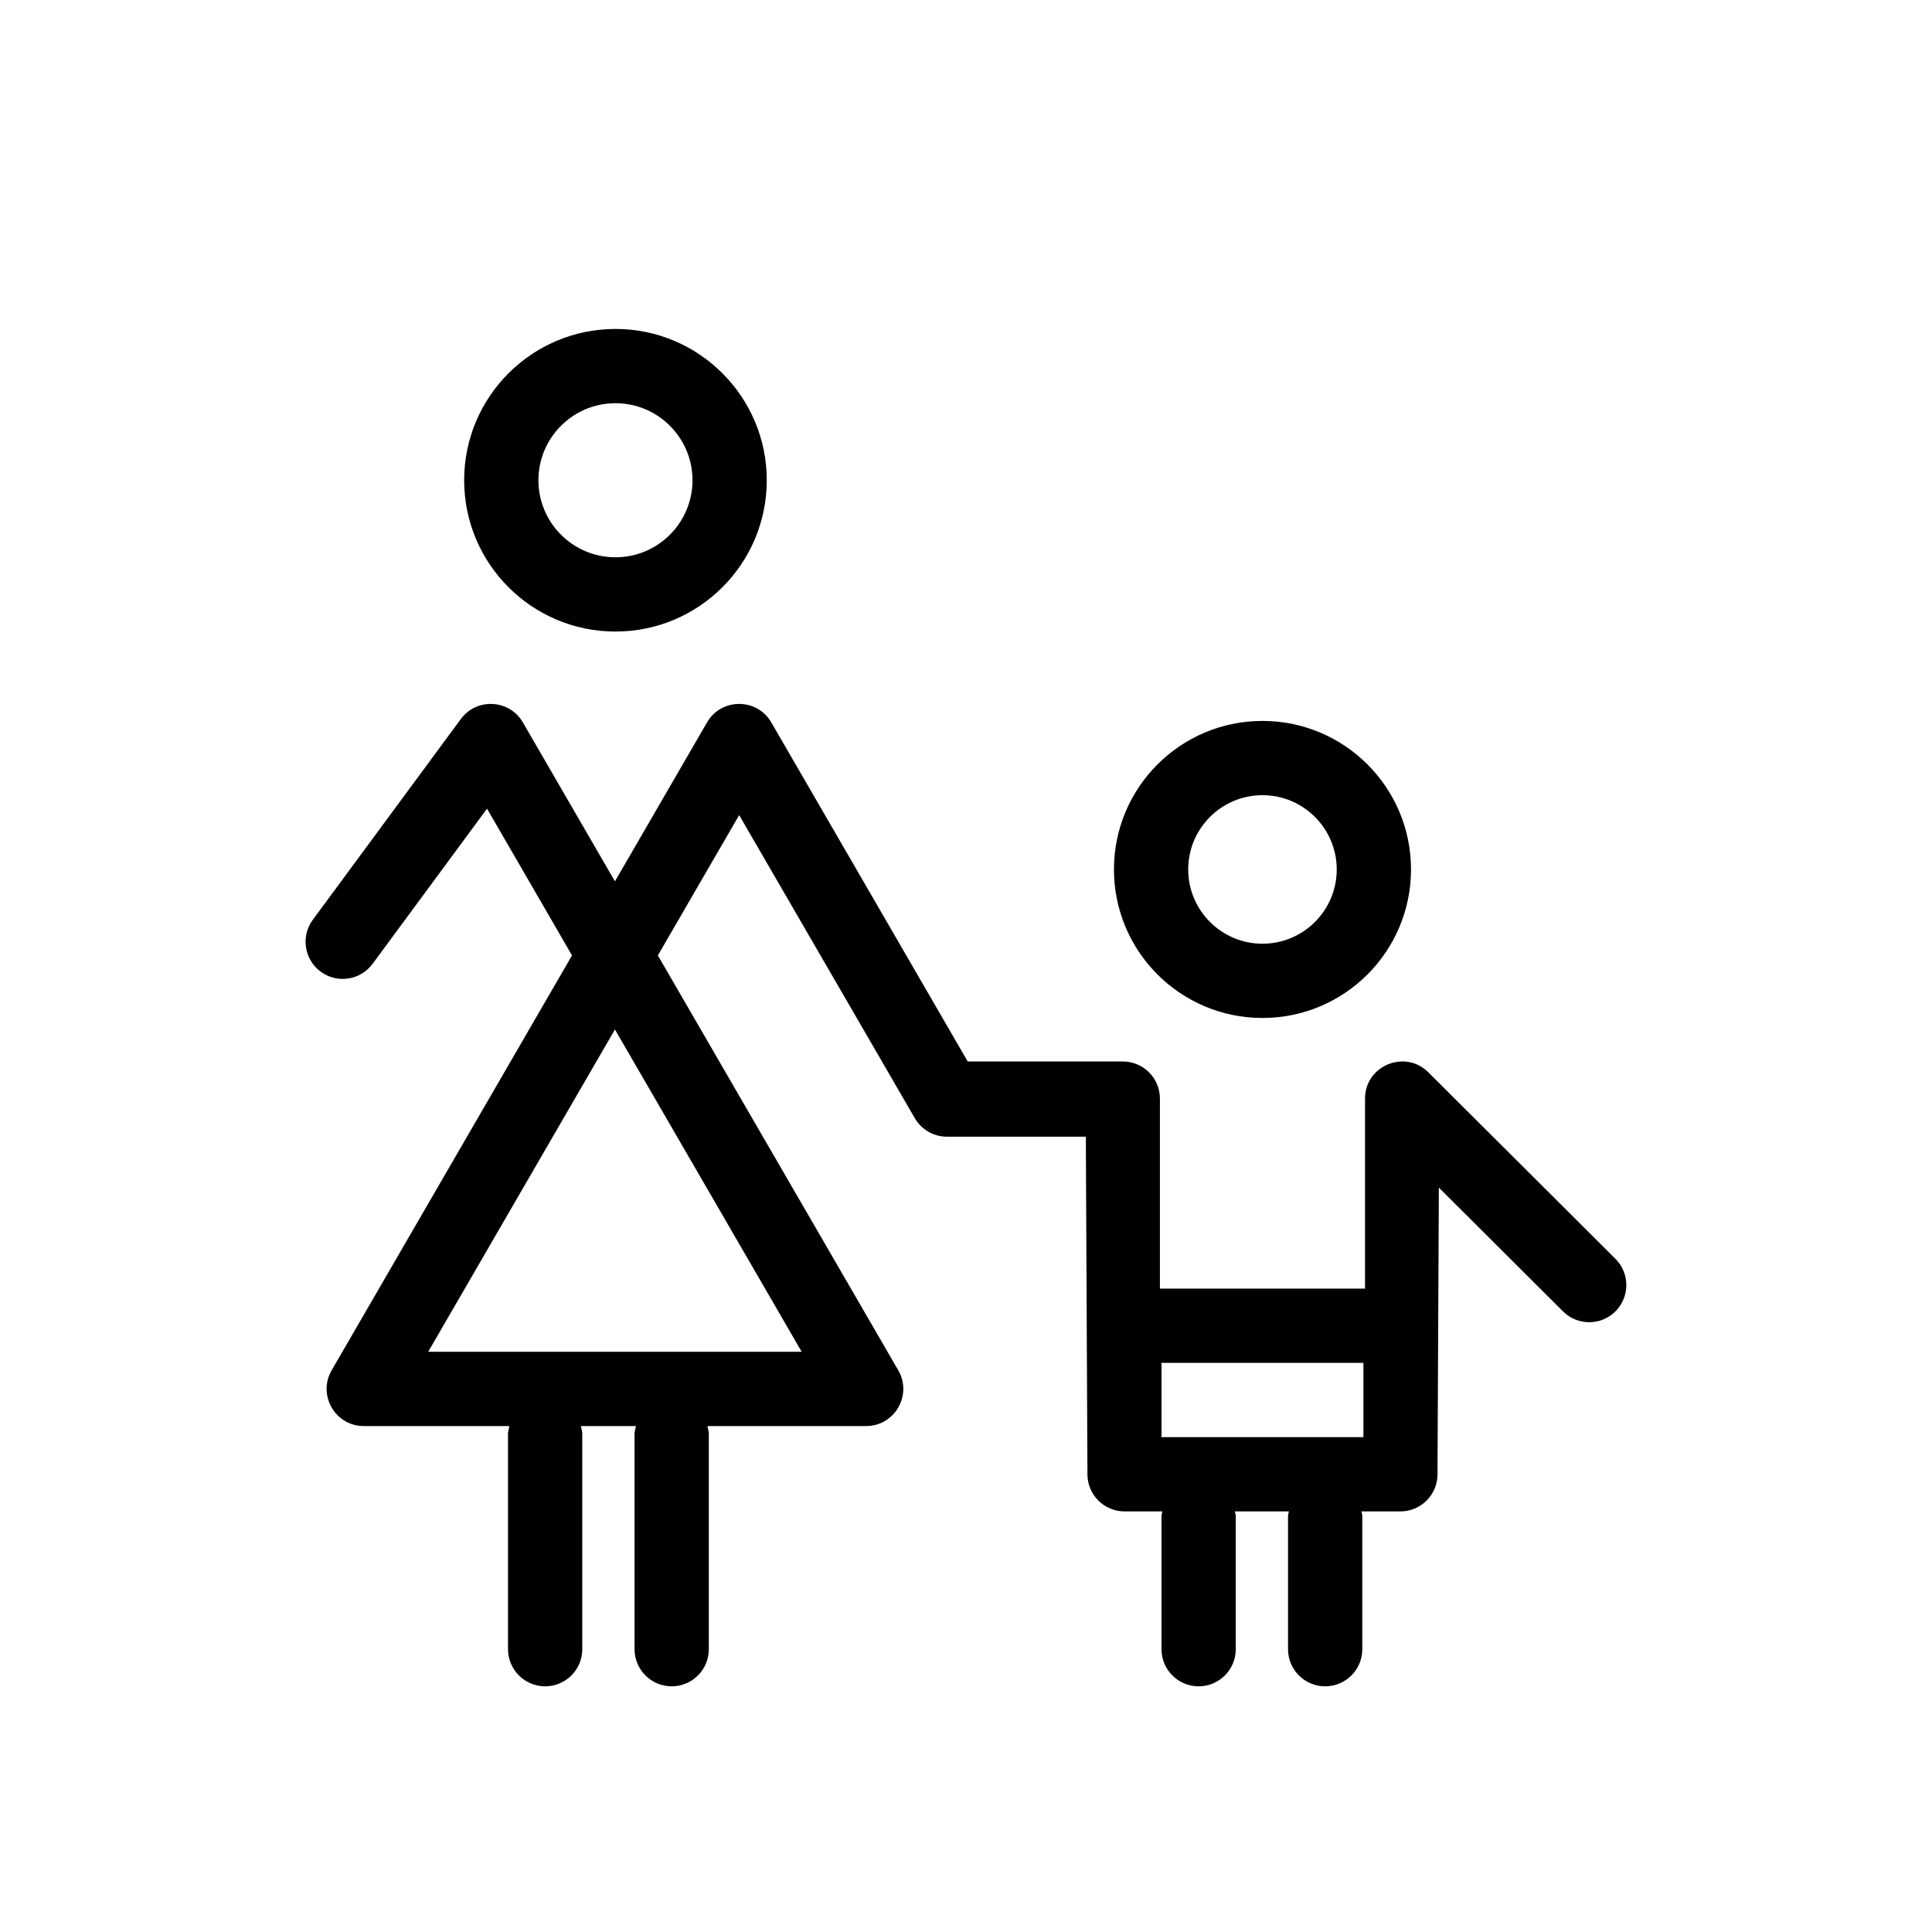
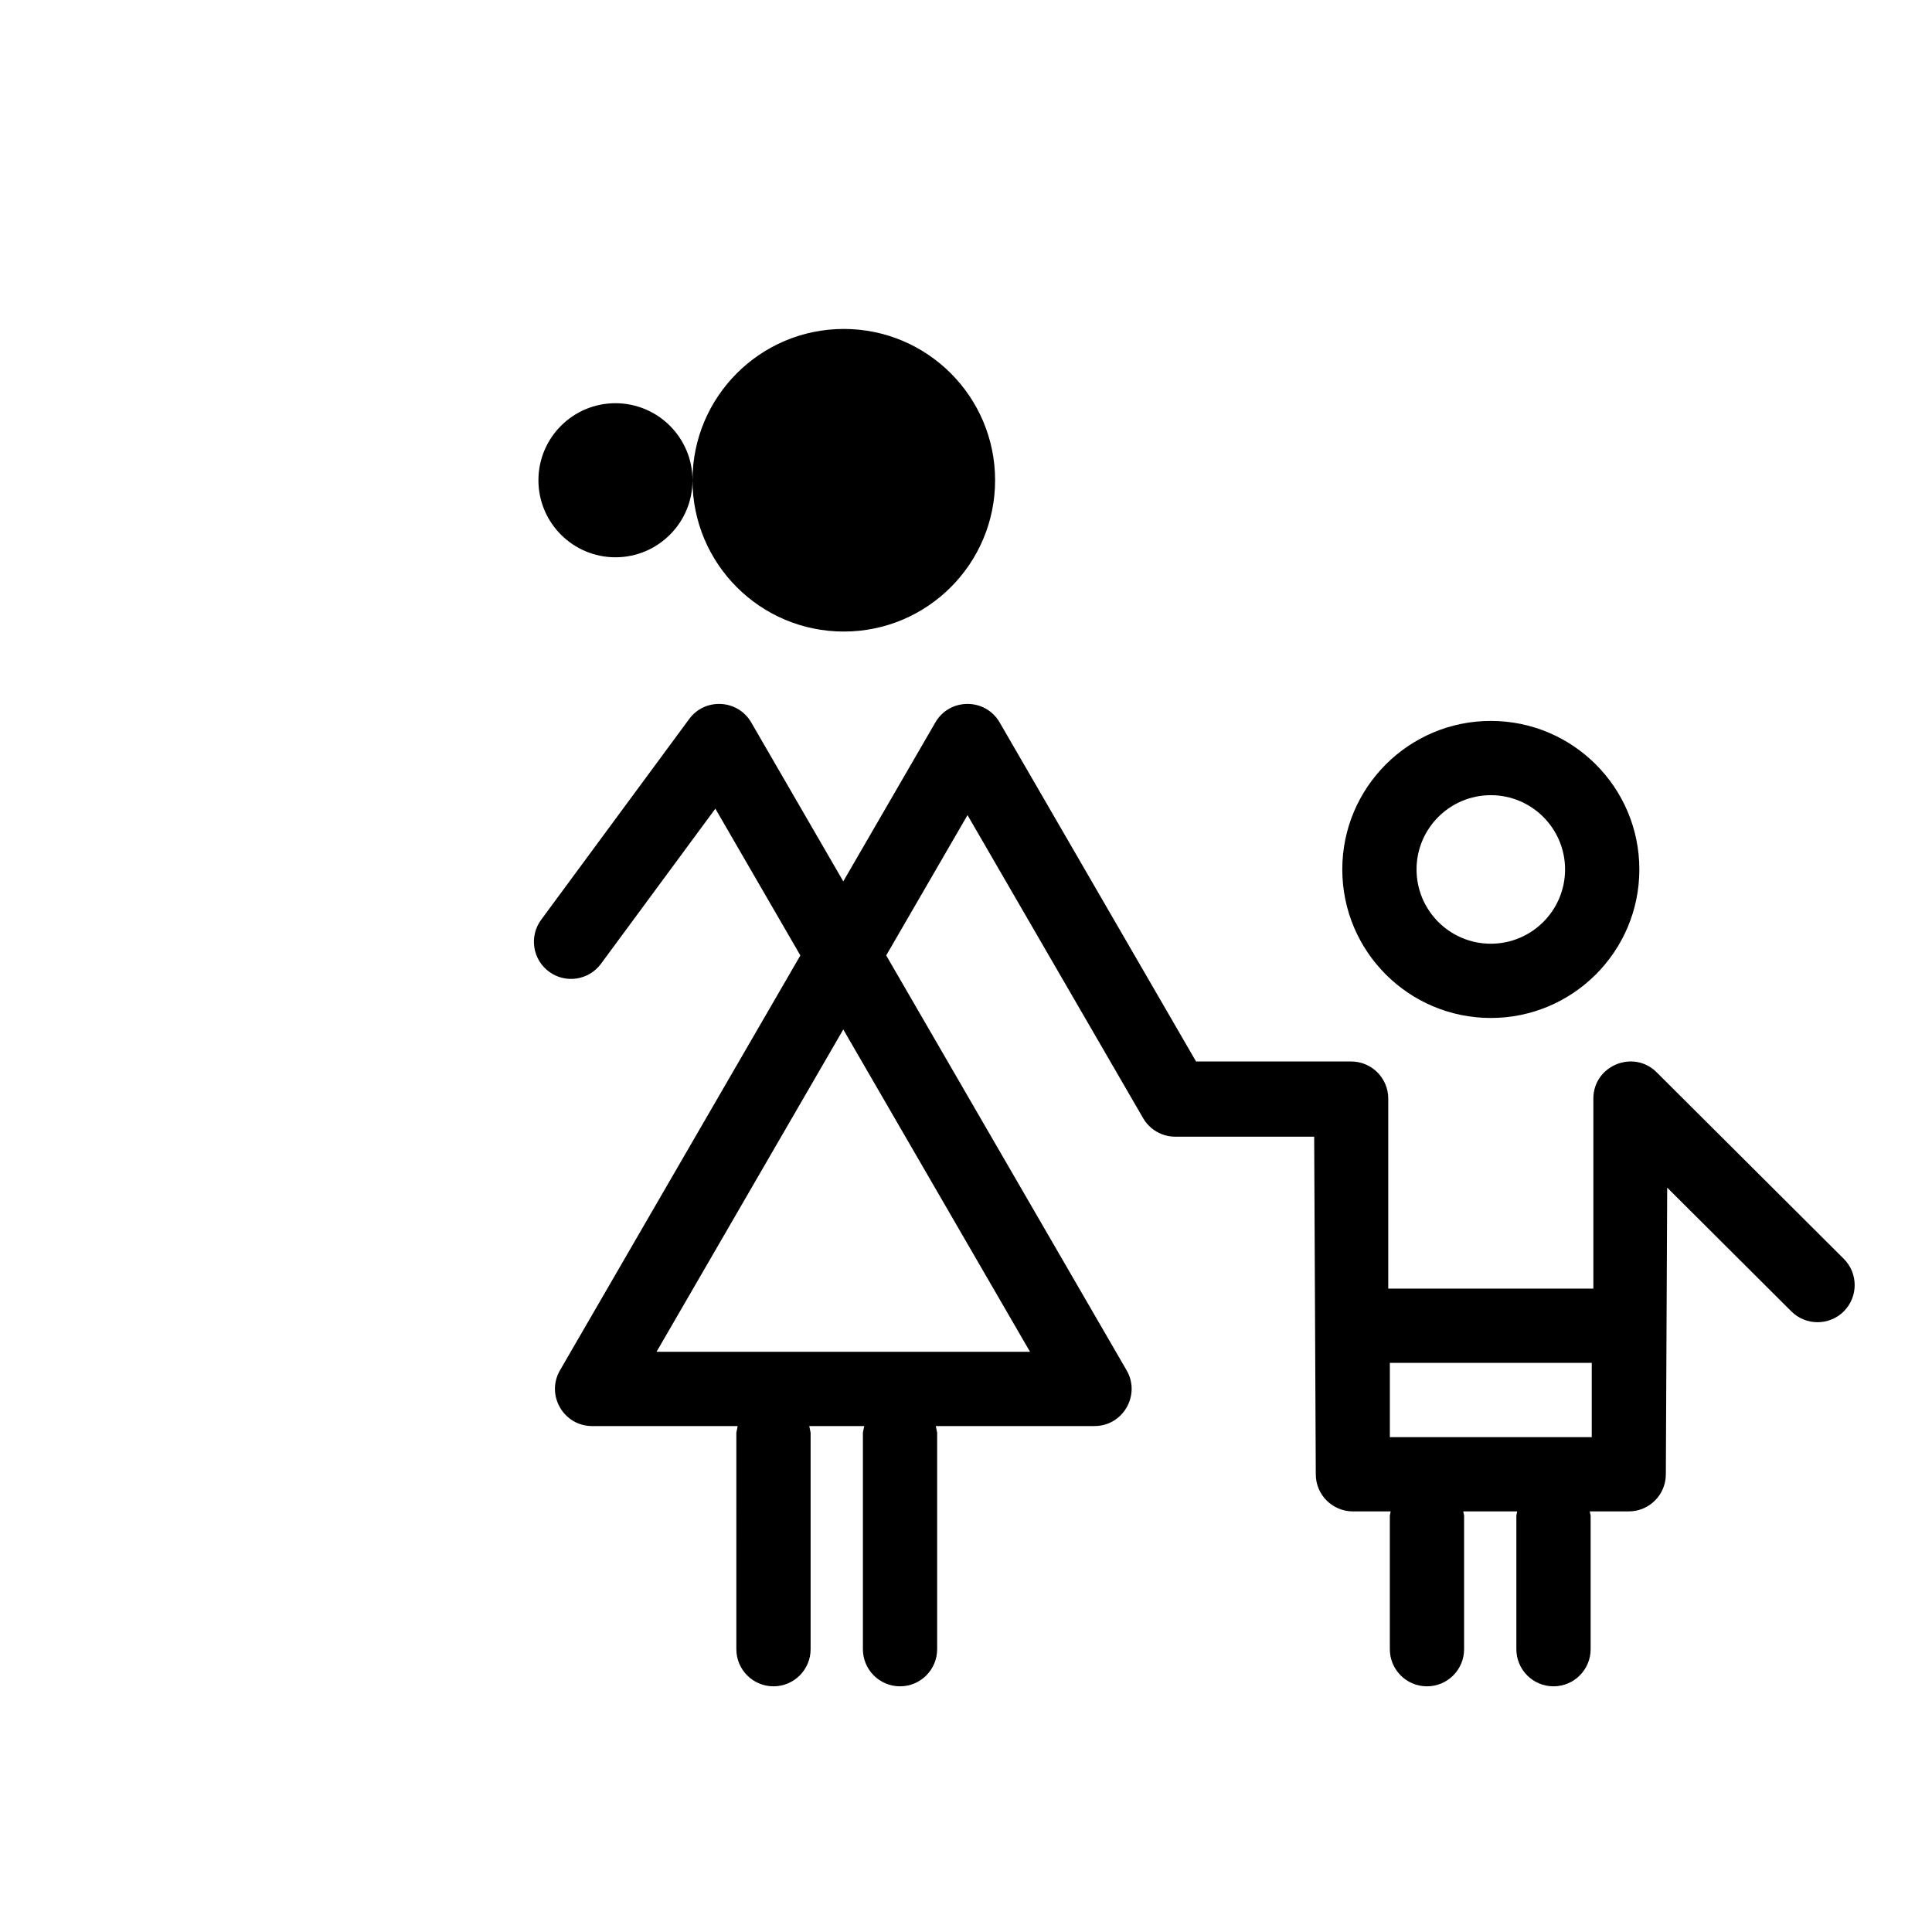
<svg xmlns="http://www.w3.org/2000/svg" fill="#000000" width="800px" height="800px" version="1.1" viewBox="144 144 512 512">
-   <path d="m327.52 271.27c0 11.27-9.152 20.418-20.418 20.418-11.266 0-20.414-9.148-20.414-20.418 0-11.262 9.148-20.414 20.414-20.414 11.266 0 20.418 9.152 20.418 20.414zm-60.512 0c0 22.137 17.961 40.098 40.094 40.098 22.133 0 40.098-17.961 40.098-40.098 0-22.129-17.965-40.094-40.098-40.094-22.133 0-40.094 17.965-40.094 40.094zm231.24 103.14c0 10.863-8.82 19.684-19.68 19.684-10.863 0-19.68-8.82-19.68-19.684 0-10.855 8.816-19.68 19.68-19.68 10.859 0 19.68 8.824 19.68 19.68zm-59.039 0c0 21.734 17.629 39.363 39.359 39.363 21.727 0 39.363-17.629 39.363-39.363 0-21.727-17.637-39.359-39.363-39.359-21.73 0-39.359 17.633-39.359 39.359zm-82.75 127.83h-98.984l49.492-85.418zm148.86 22.617h-53.504v-19.68h53.504zm-226.69 56.195c0 5.434 4.406 9.84 9.84 9.84 5.426 0 9.84-4.406 9.84-9.84v-57.375l-0.359-1.758h14.566l-0.352 1.758v57.375c0 5.434 4.406 9.84 9.84 9.84 5.426 0 9.84-4.406 9.84-9.84v-57.375l-0.359-1.758h42.055c7.562 0 12.305-8.223 8.512-14.77l-63.711-109.95 21.547-37.188 46.539 80.312c1.77 3.055 5.039 4.93 8.57 4.91h36.762l0.426 89.512c0.023 5.418 4.426 9.793 9.84 9.793h10.004l-0.219 1.094v35.422c0 5.434 4.406 9.84 9.84 9.84 5.426 0 9.84-4.406 9.84-9.84v-35.422l-0.227-1.094h14.301l-0.223 1.094v35.422c0 5.434 4.41 9.84 9.844 9.84 5.426 0 9.84-4.406 9.84-9.84v-35.422l-0.227-1.094h10.32c5.414 0 9.816-4.375 9.836-9.793l0.359-76.012 32.902 32.797c3.848 3.836 10.082 3.824 13.914-0.023 3.836-3.844 3.824-10.078-0.023-13.91l-49.578-49.422c-6.164-6.148-16.746-1.789-16.781 6.922v50.402h-54.355v-50.402c-0.02-5.438-4.453-9.824-9.891-9.793h-41.043l-52.051-89.855c-3.785-6.535-13.246-6.535-17.031-0.004l-24.406 42.125-24.398-42.121c-3.551-6.125-12.234-6.606-16.438-0.906l-39.23 53.203c-3.223 4.371-2.289 10.531 2.086 13.762 4.371 3.219 10.531 2.285 13.758-2.086l30.32-41.117 22.527 38.895-63.703 109.95c-3.797 6.551 0.949 14.773 8.516 14.773h38.574l-0.352 1.758z" fill-rule="evenodd" />
+   <path d="m327.52 271.27c0 11.27-9.152 20.418-20.418 20.418-11.266 0-20.414-9.148-20.414-20.418 0-11.262 9.148-20.414 20.414-20.414 11.266 0 20.418 9.152 20.418 20.414zc0 22.137 17.961 40.098 40.094 40.098 22.133 0 40.098-17.961 40.098-40.098 0-22.129-17.965-40.094-40.098-40.094-22.133 0-40.094 17.965-40.094 40.094zm231.24 103.14c0 10.863-8.82 19.684-19.68 19.684-10.863 0-19.68-8.82-19.68-19.684 0-10.855 8.816-19.68 19.68-19.68 10.859 0 19.68 8.824 19.68 19.68zm-59.039 0c0 21.734 17.629 39.363 39.359 39.363 21.727 0 39.363-17.629 39.363-39.363 0-21.727-17.637-39.359-39.363-39.359-21.73 0-39.359 17.633-39.359 39.359zm-82.75 127.83h-98.984l49.492-85.418zm148.86 22.617h-53.504v-19.68h53.504zm-226.69 56.195c0 5.434 4.406 9.84 9.84 9.84 5.426 0 9.84-4.406 9.84-9.84v-57.375l-0.359-1.758h14.566l-0.352 1.758v57.375c0 5.434 4.406 9.84 9.84 9.84 5.426 0 9.84-4.406 9.84-9.84v-57.375l-0.359-1.758h42.055c7.562 0 12.305-8.223 8.512-14.77l-63.711-109.95 21.547-37.188 46.539 80.312c1.77 3.055 5.039 4.93 8.57 4.91h36.762l0.426 89.512c0.023 5.418 4.426 9.793 9.84 9.793h10.004l-0.219 1.094v35.422c0 5.434 4.406 9.84 9.84 9.84 5.426 0 9.84-4.406 9.84-9.84v-35.422l-0.227-1.094h14.301l-0.223 1.094v35.422c0 5.434 4.41 9.84 9.844 9.84 5.426 0 9.84-4.406 9.84-9.84v-35.422l-0.227-1.094h10.32c5.414 0 9.816-4.375 9.836-9.793l0.359-76.012 32.902 32.797c3.848 3.836 10.082 3.824 13.914-0.023 3.836-3.844 3.824-10.078-0.023-13.91l-49.578-49.422c-6.164-6.148-16.746-1.789-16.781 6.922v50.402h-54.355v-50.402c-0.02-5.438-4.453-9.824-9.891-9.793h-41.043l-52.051-89.855c-3.785-6.535-13.246-6.535-17.031-0.004l-24.406 42.125-24.398-42.121c-3.551-6.125-12.234-6.606-16.438-0.906l-39.23 53.203c-3.223 4.371-2.289 10.531 2.086 13.762 4.371 3.219 10.531 2.285 13.758-2.086l30.32-41.117 22.527 38.895-63.703 109.95c-3.797 6.551 0.949 14.773 8.516 14.773h38.574l-0.352 1.758z" fill-rule="evenodd" />
</svg>